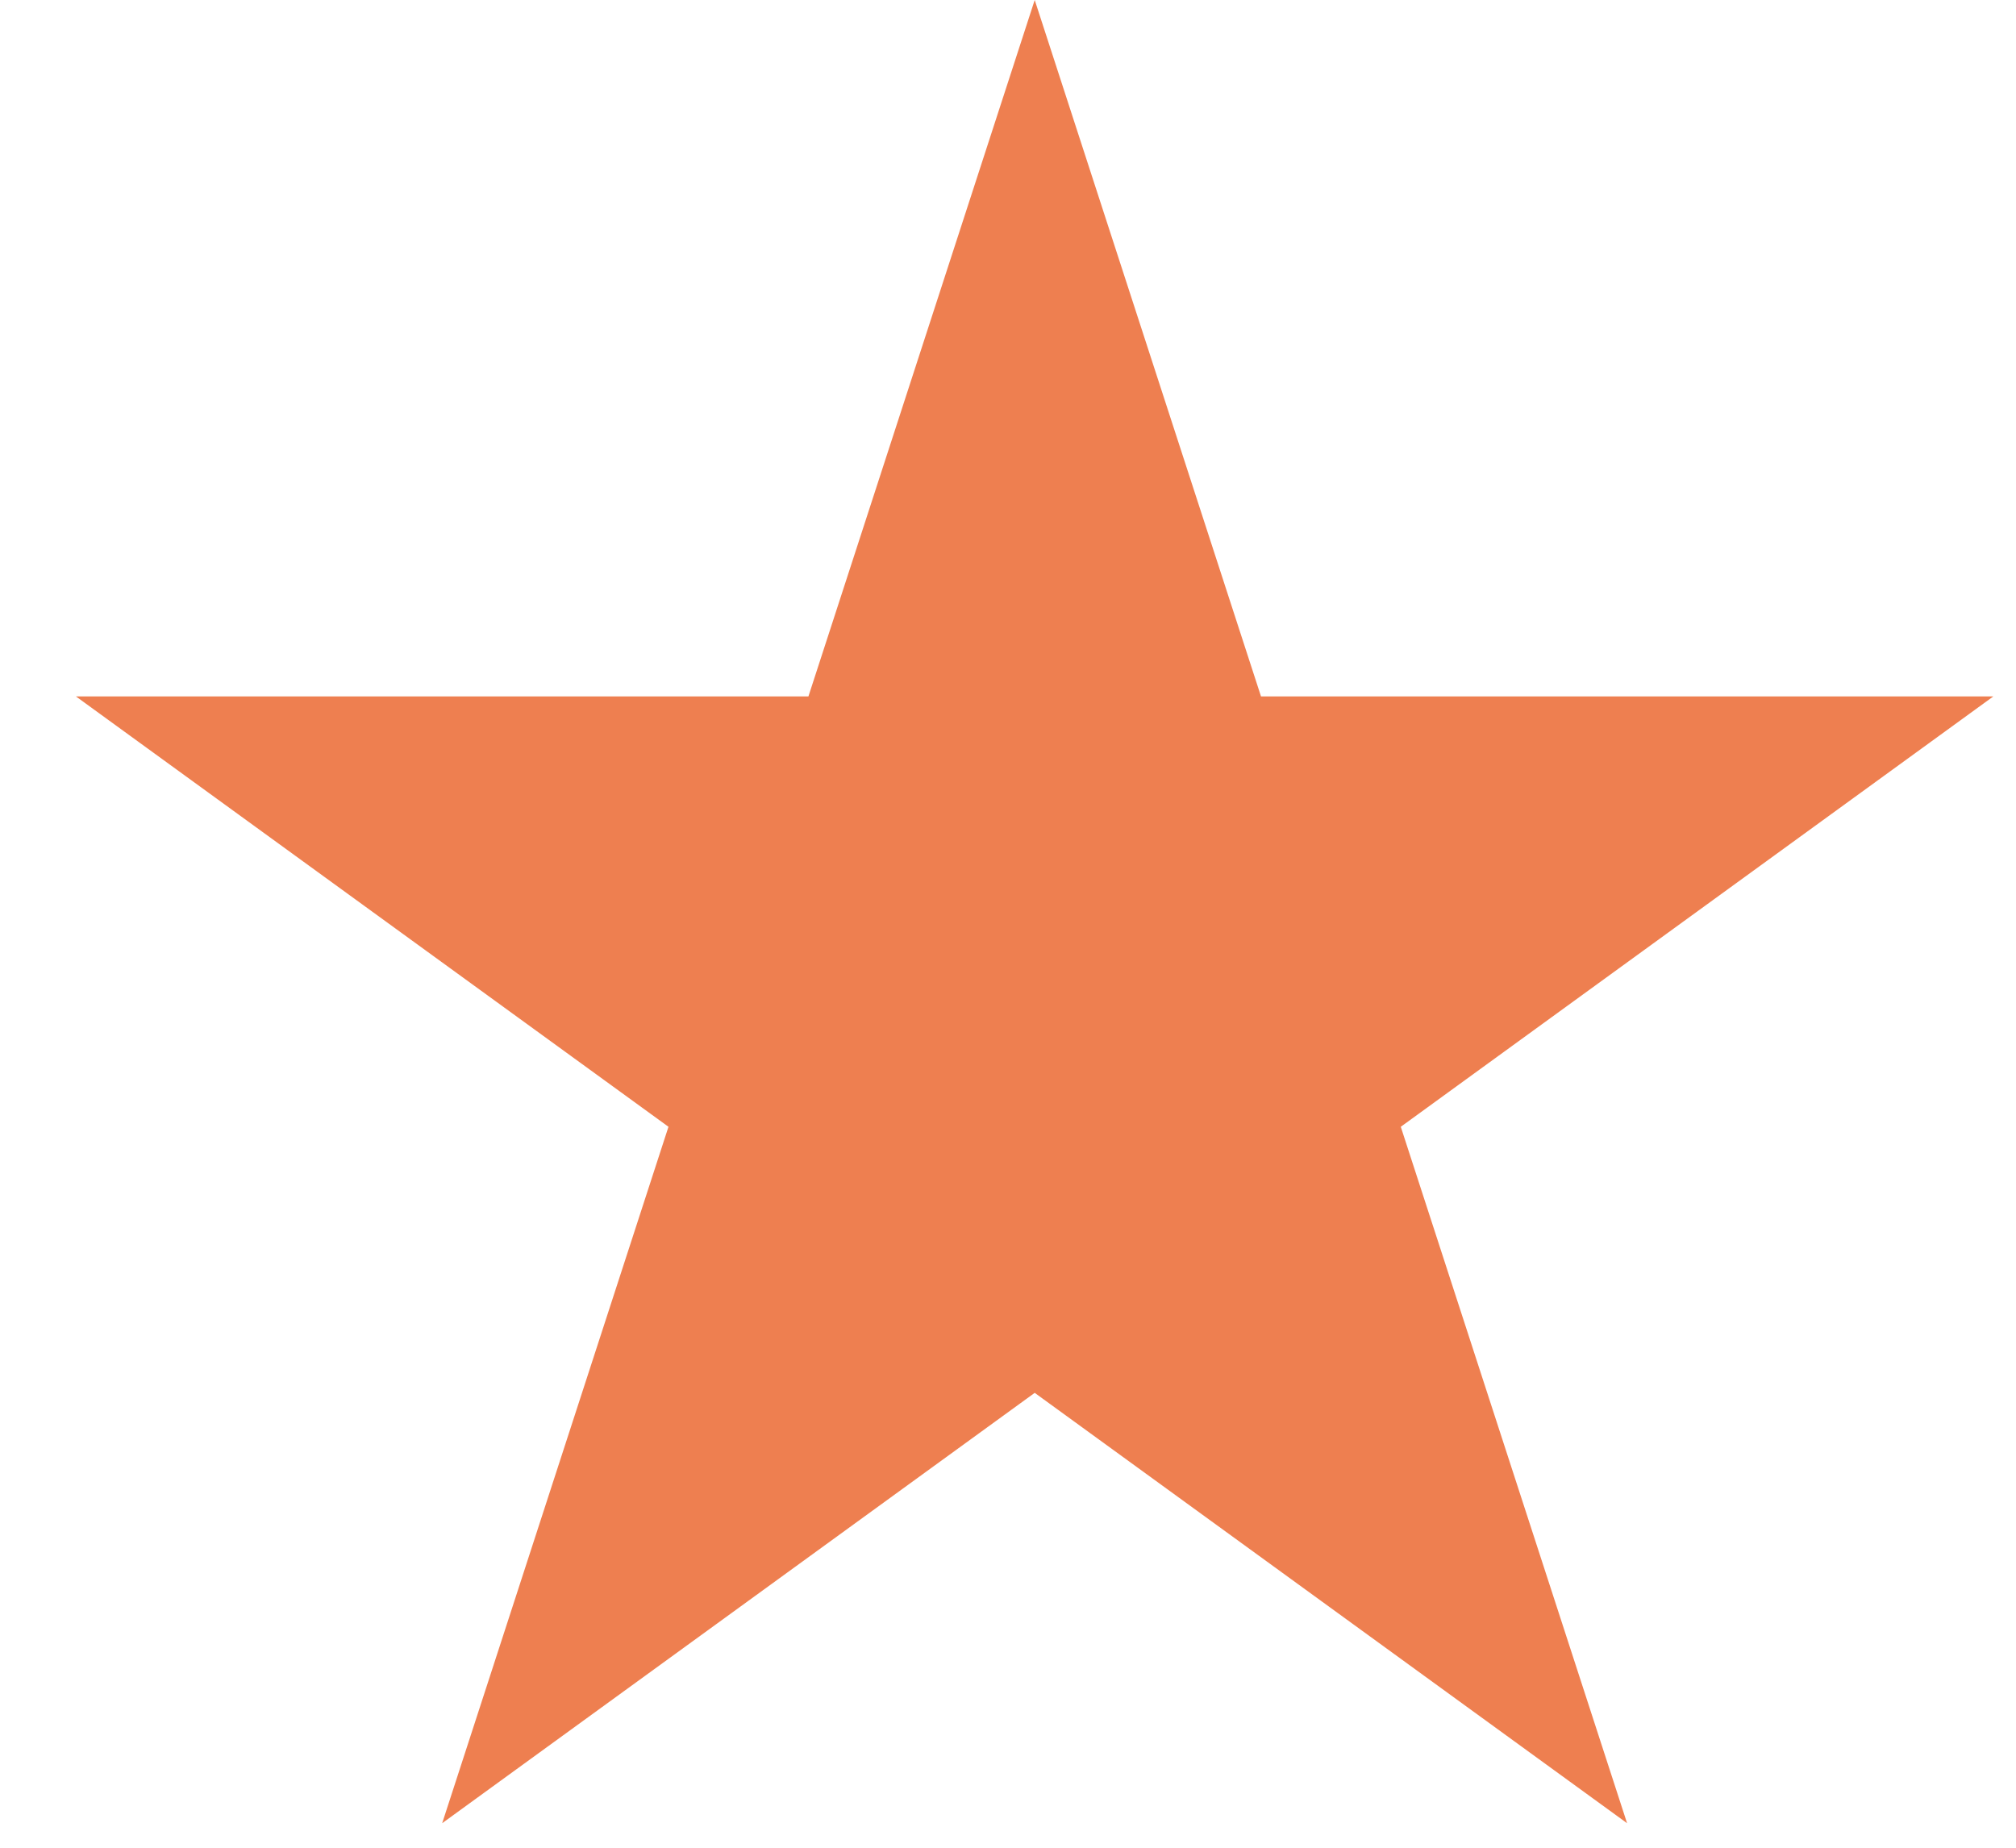
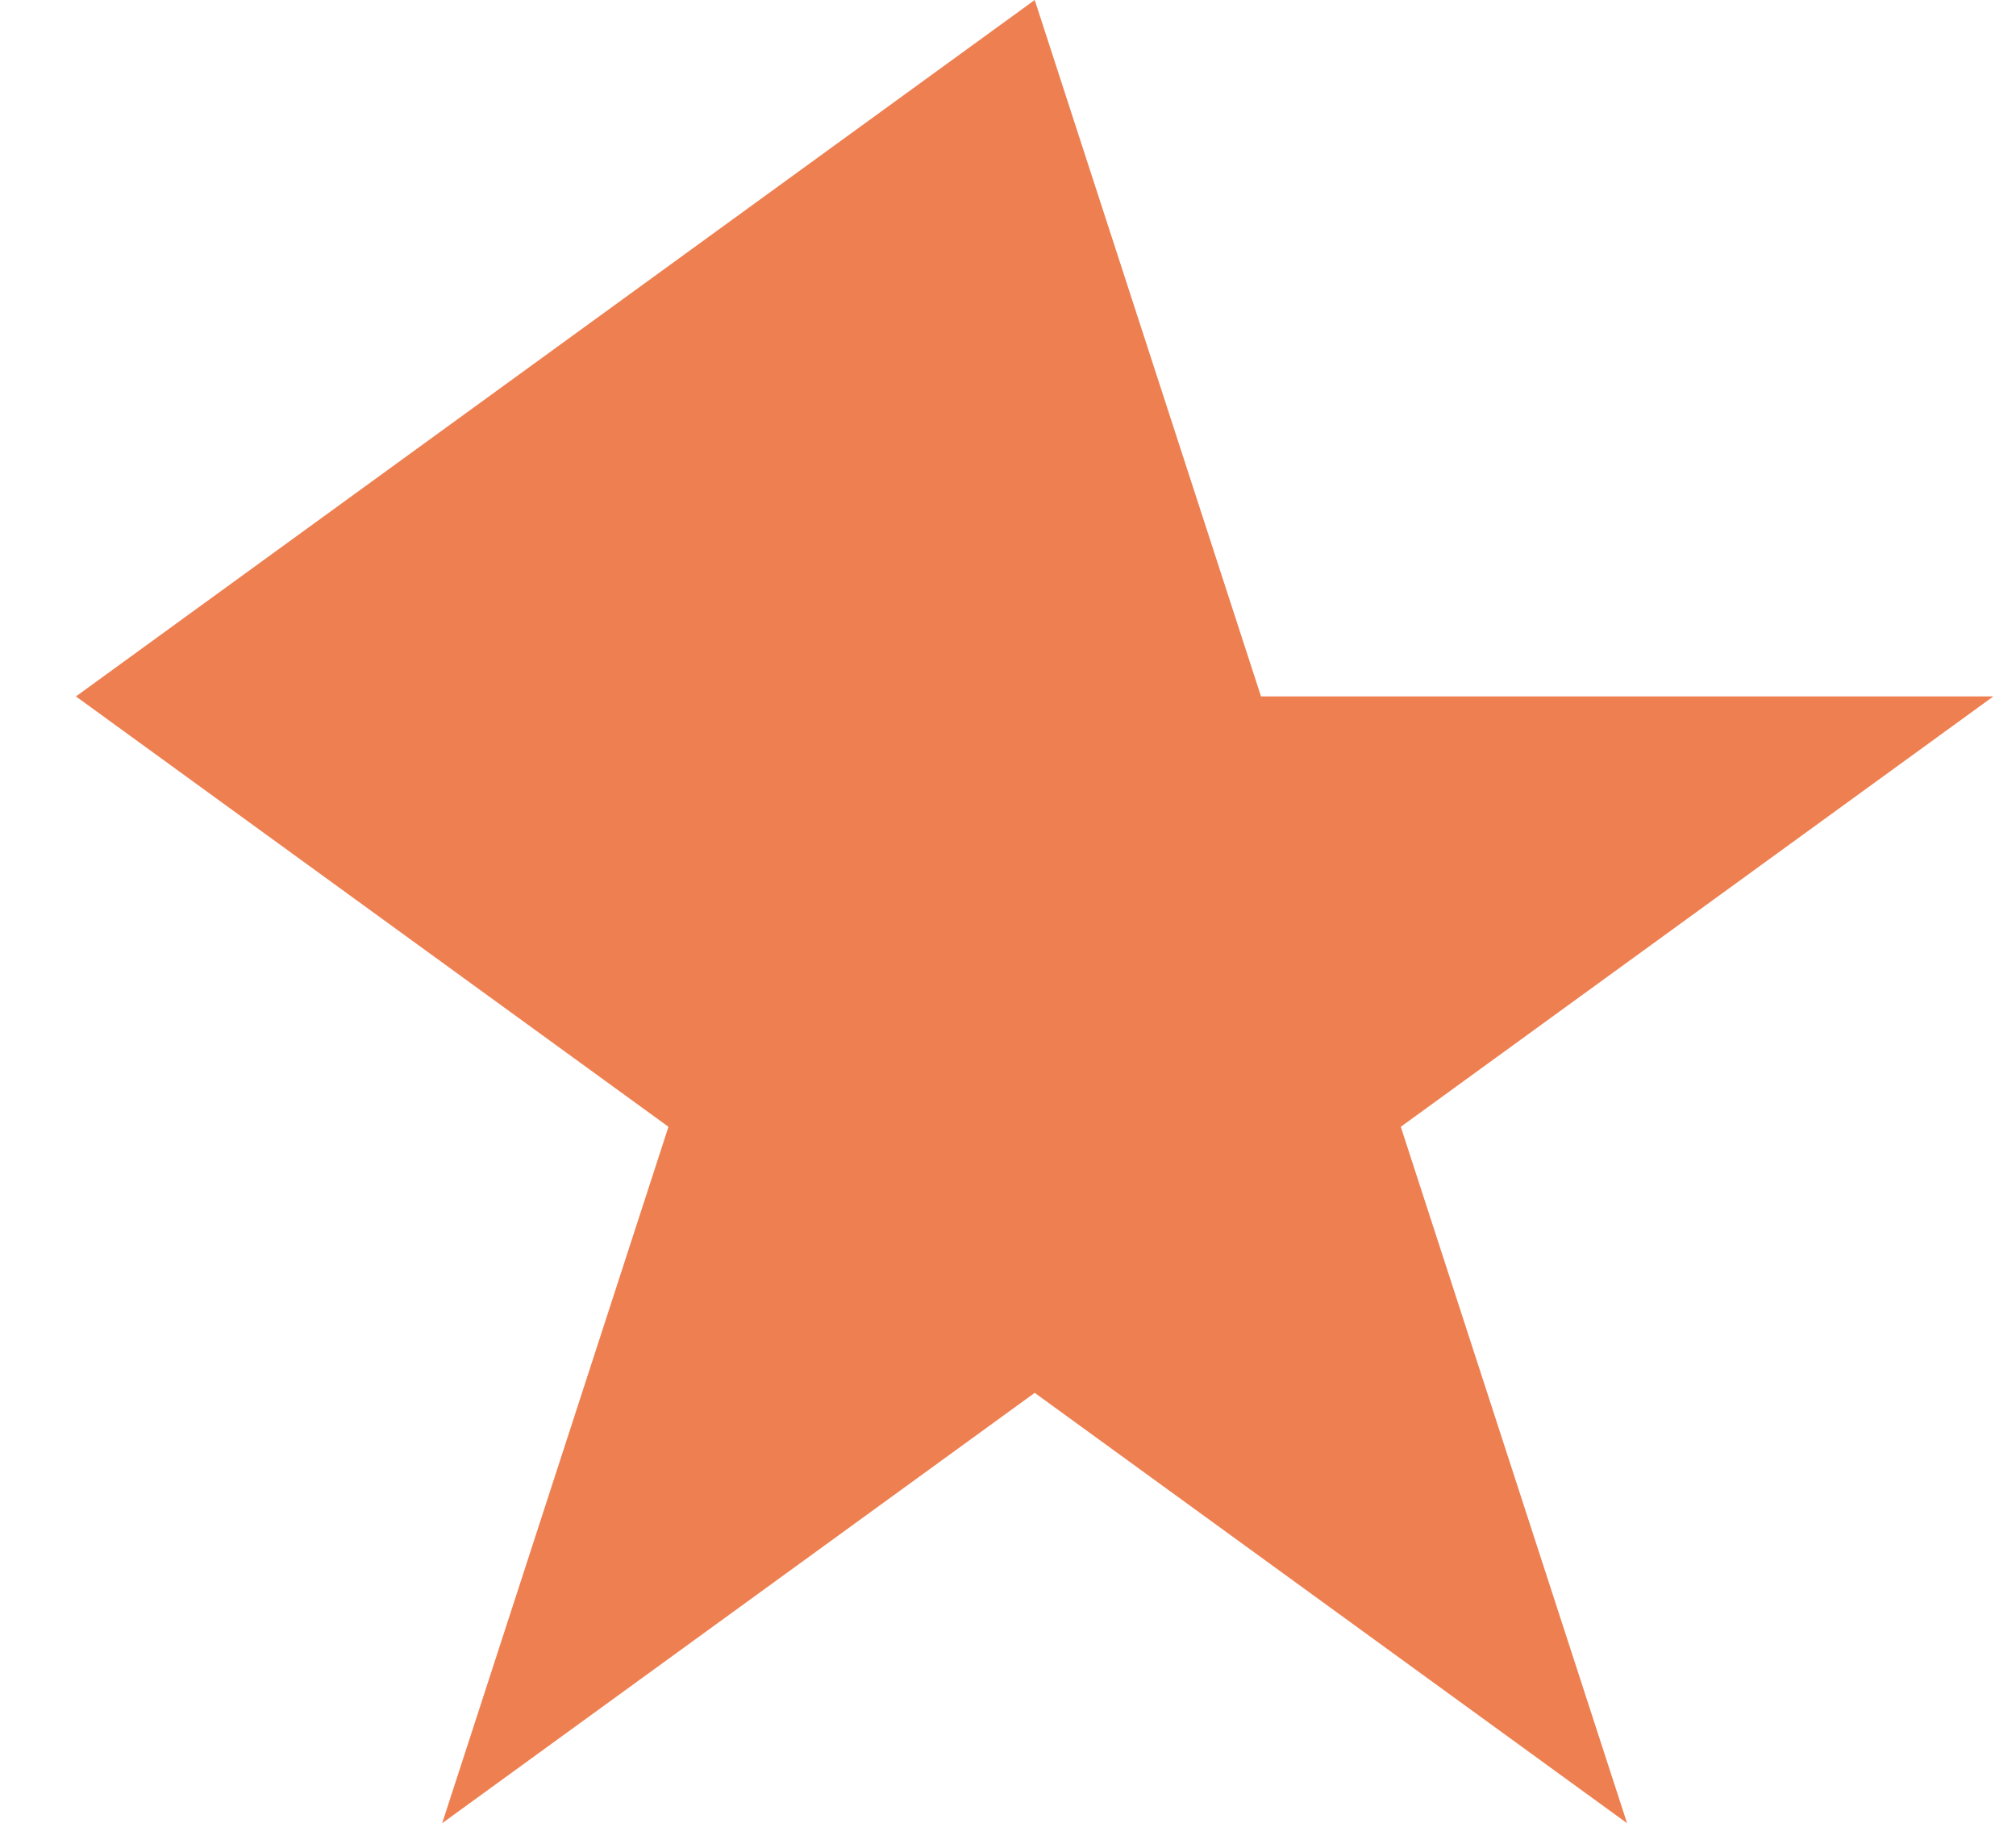
<svg xmlns="http://www.w3.org/2000/svg" width="12" height="11" viewBox="0 0 12 11" fill="none">
-   <path d="M6.159 0L7.506 4.146H11.865L8.338 6.708L9.685 10.854L6.159 8.292L2.632 10.854L3.979 6.708L0.452 4.146H4.812L6.159 0Z" fill="#EE7F50" />
+   <path d="M6.159 0L7.506 4.146H11.865L8.338 6.708L9.685 10.854L6.159 8.292L2.632 10.854L3.979 6.708L0.452 4.146L6.159 0Z" fill="#EE7F50" />
</svg>